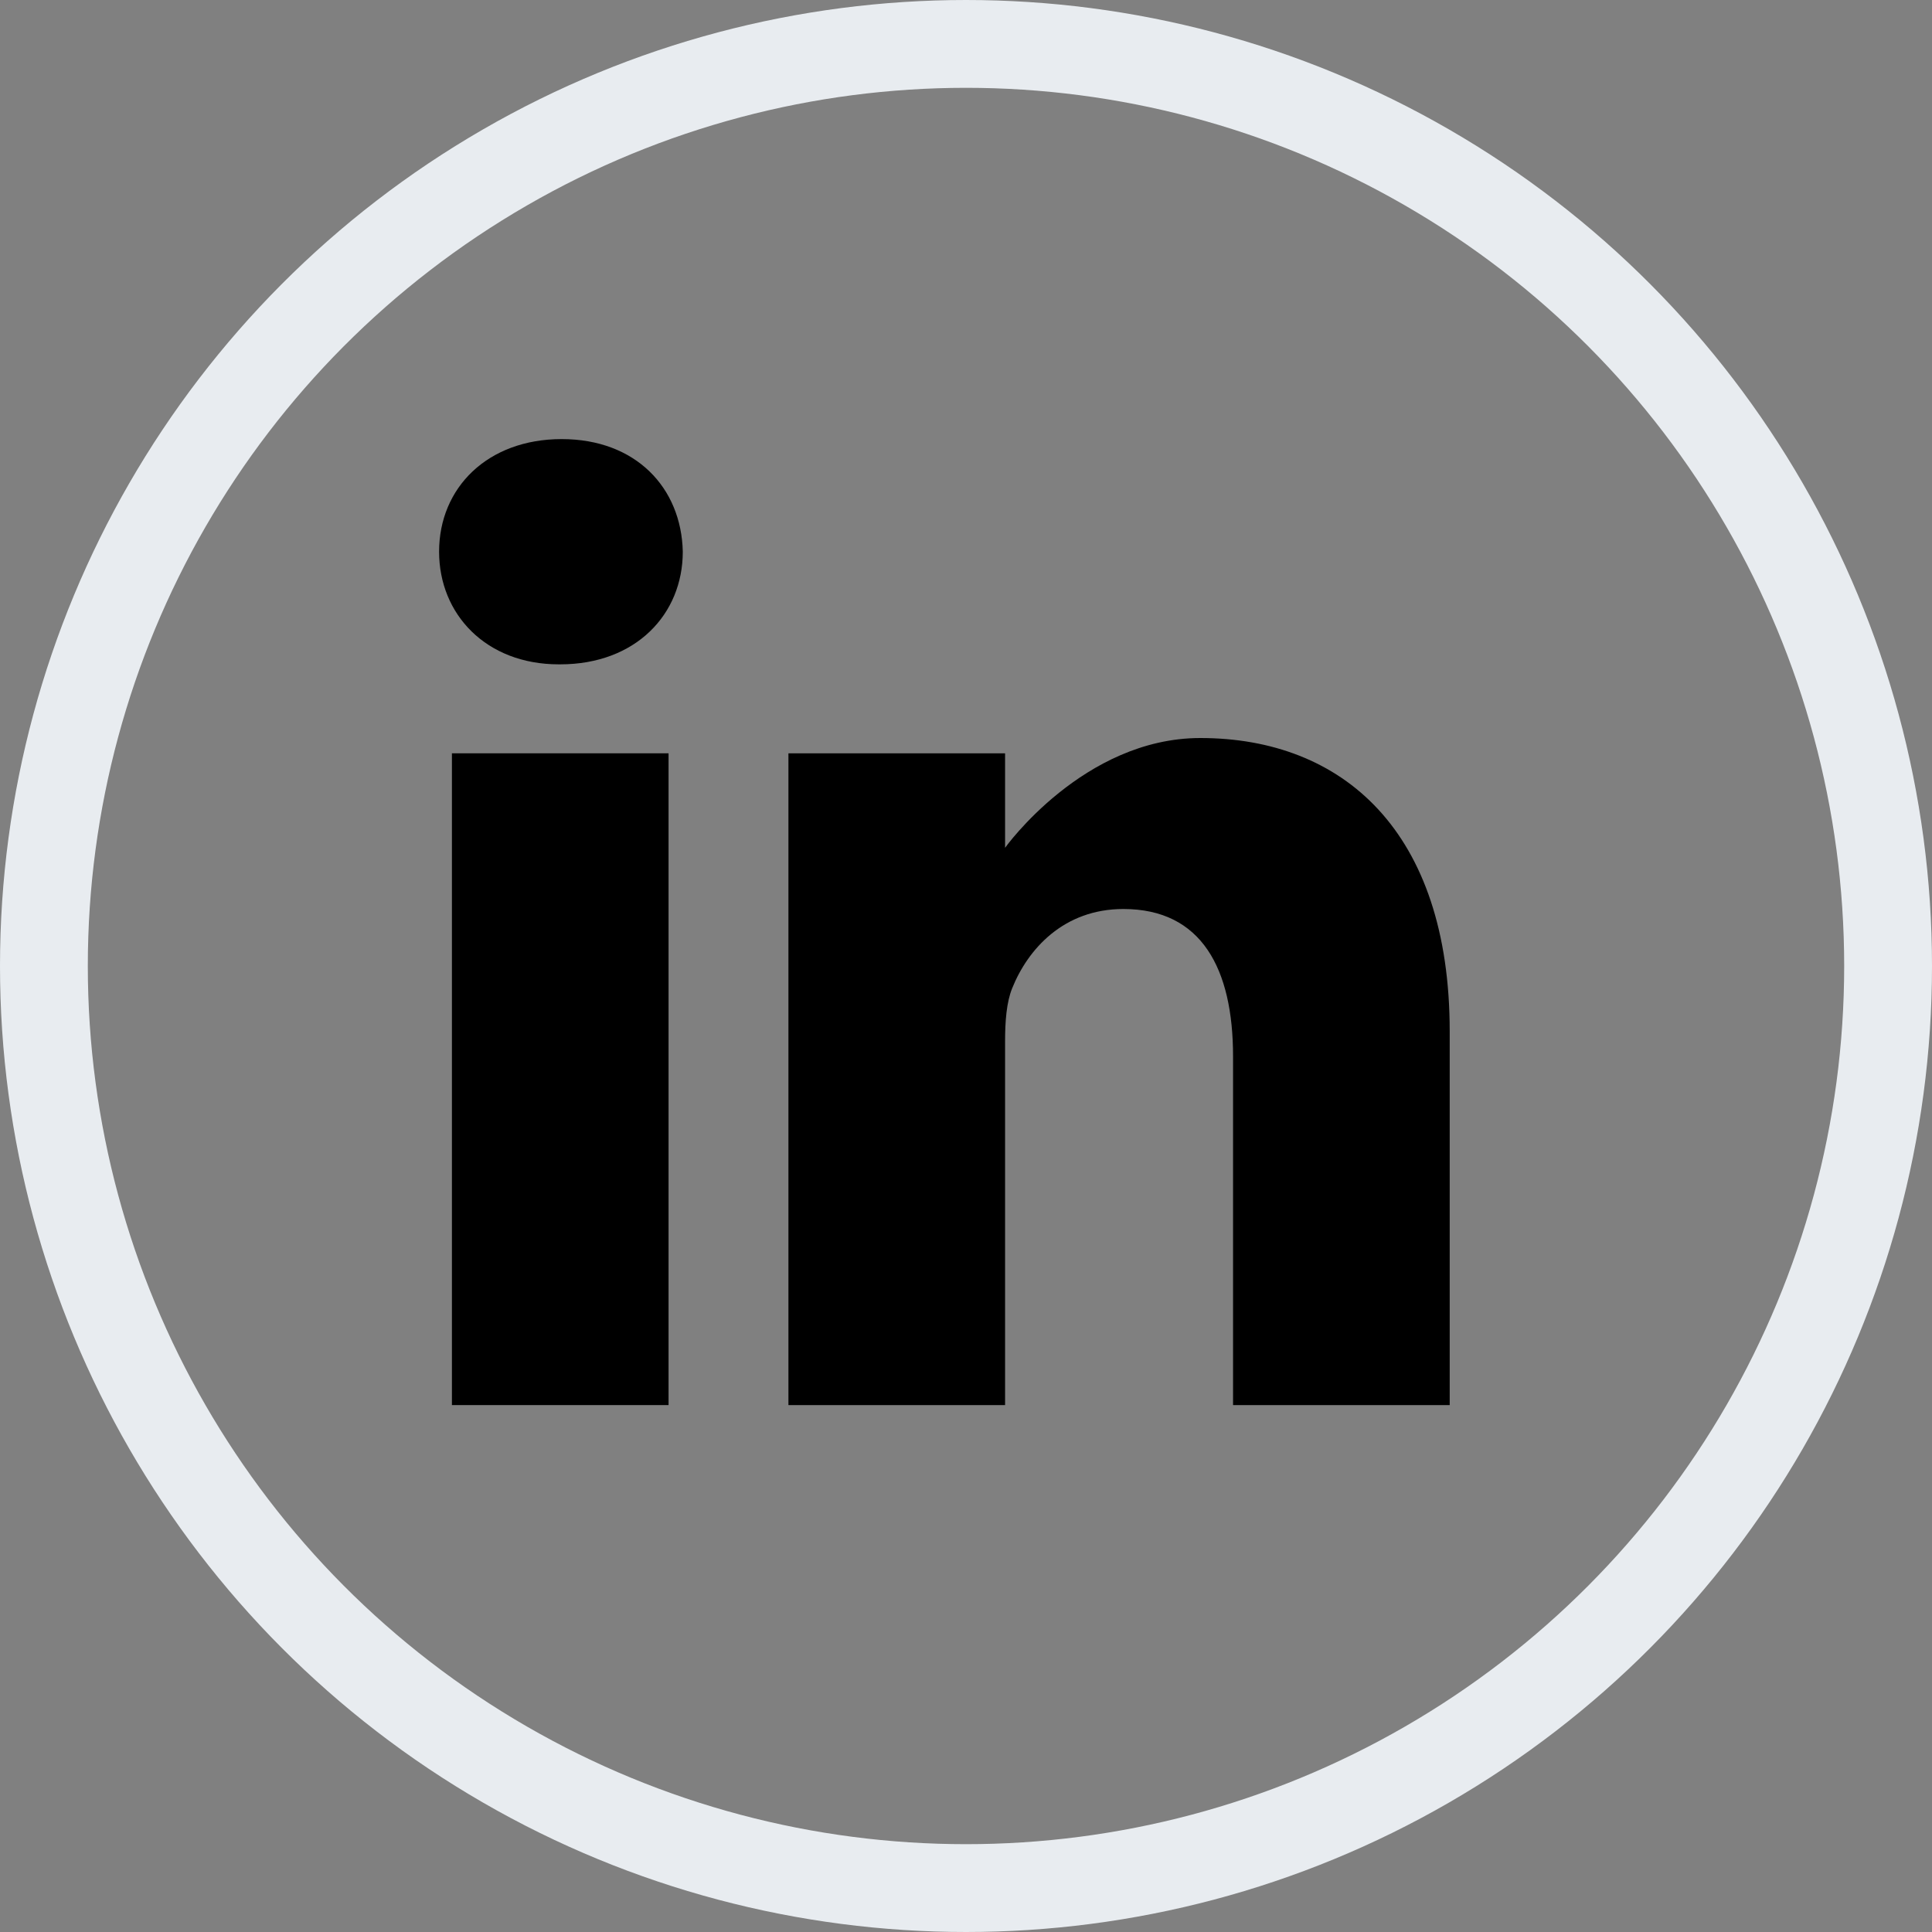
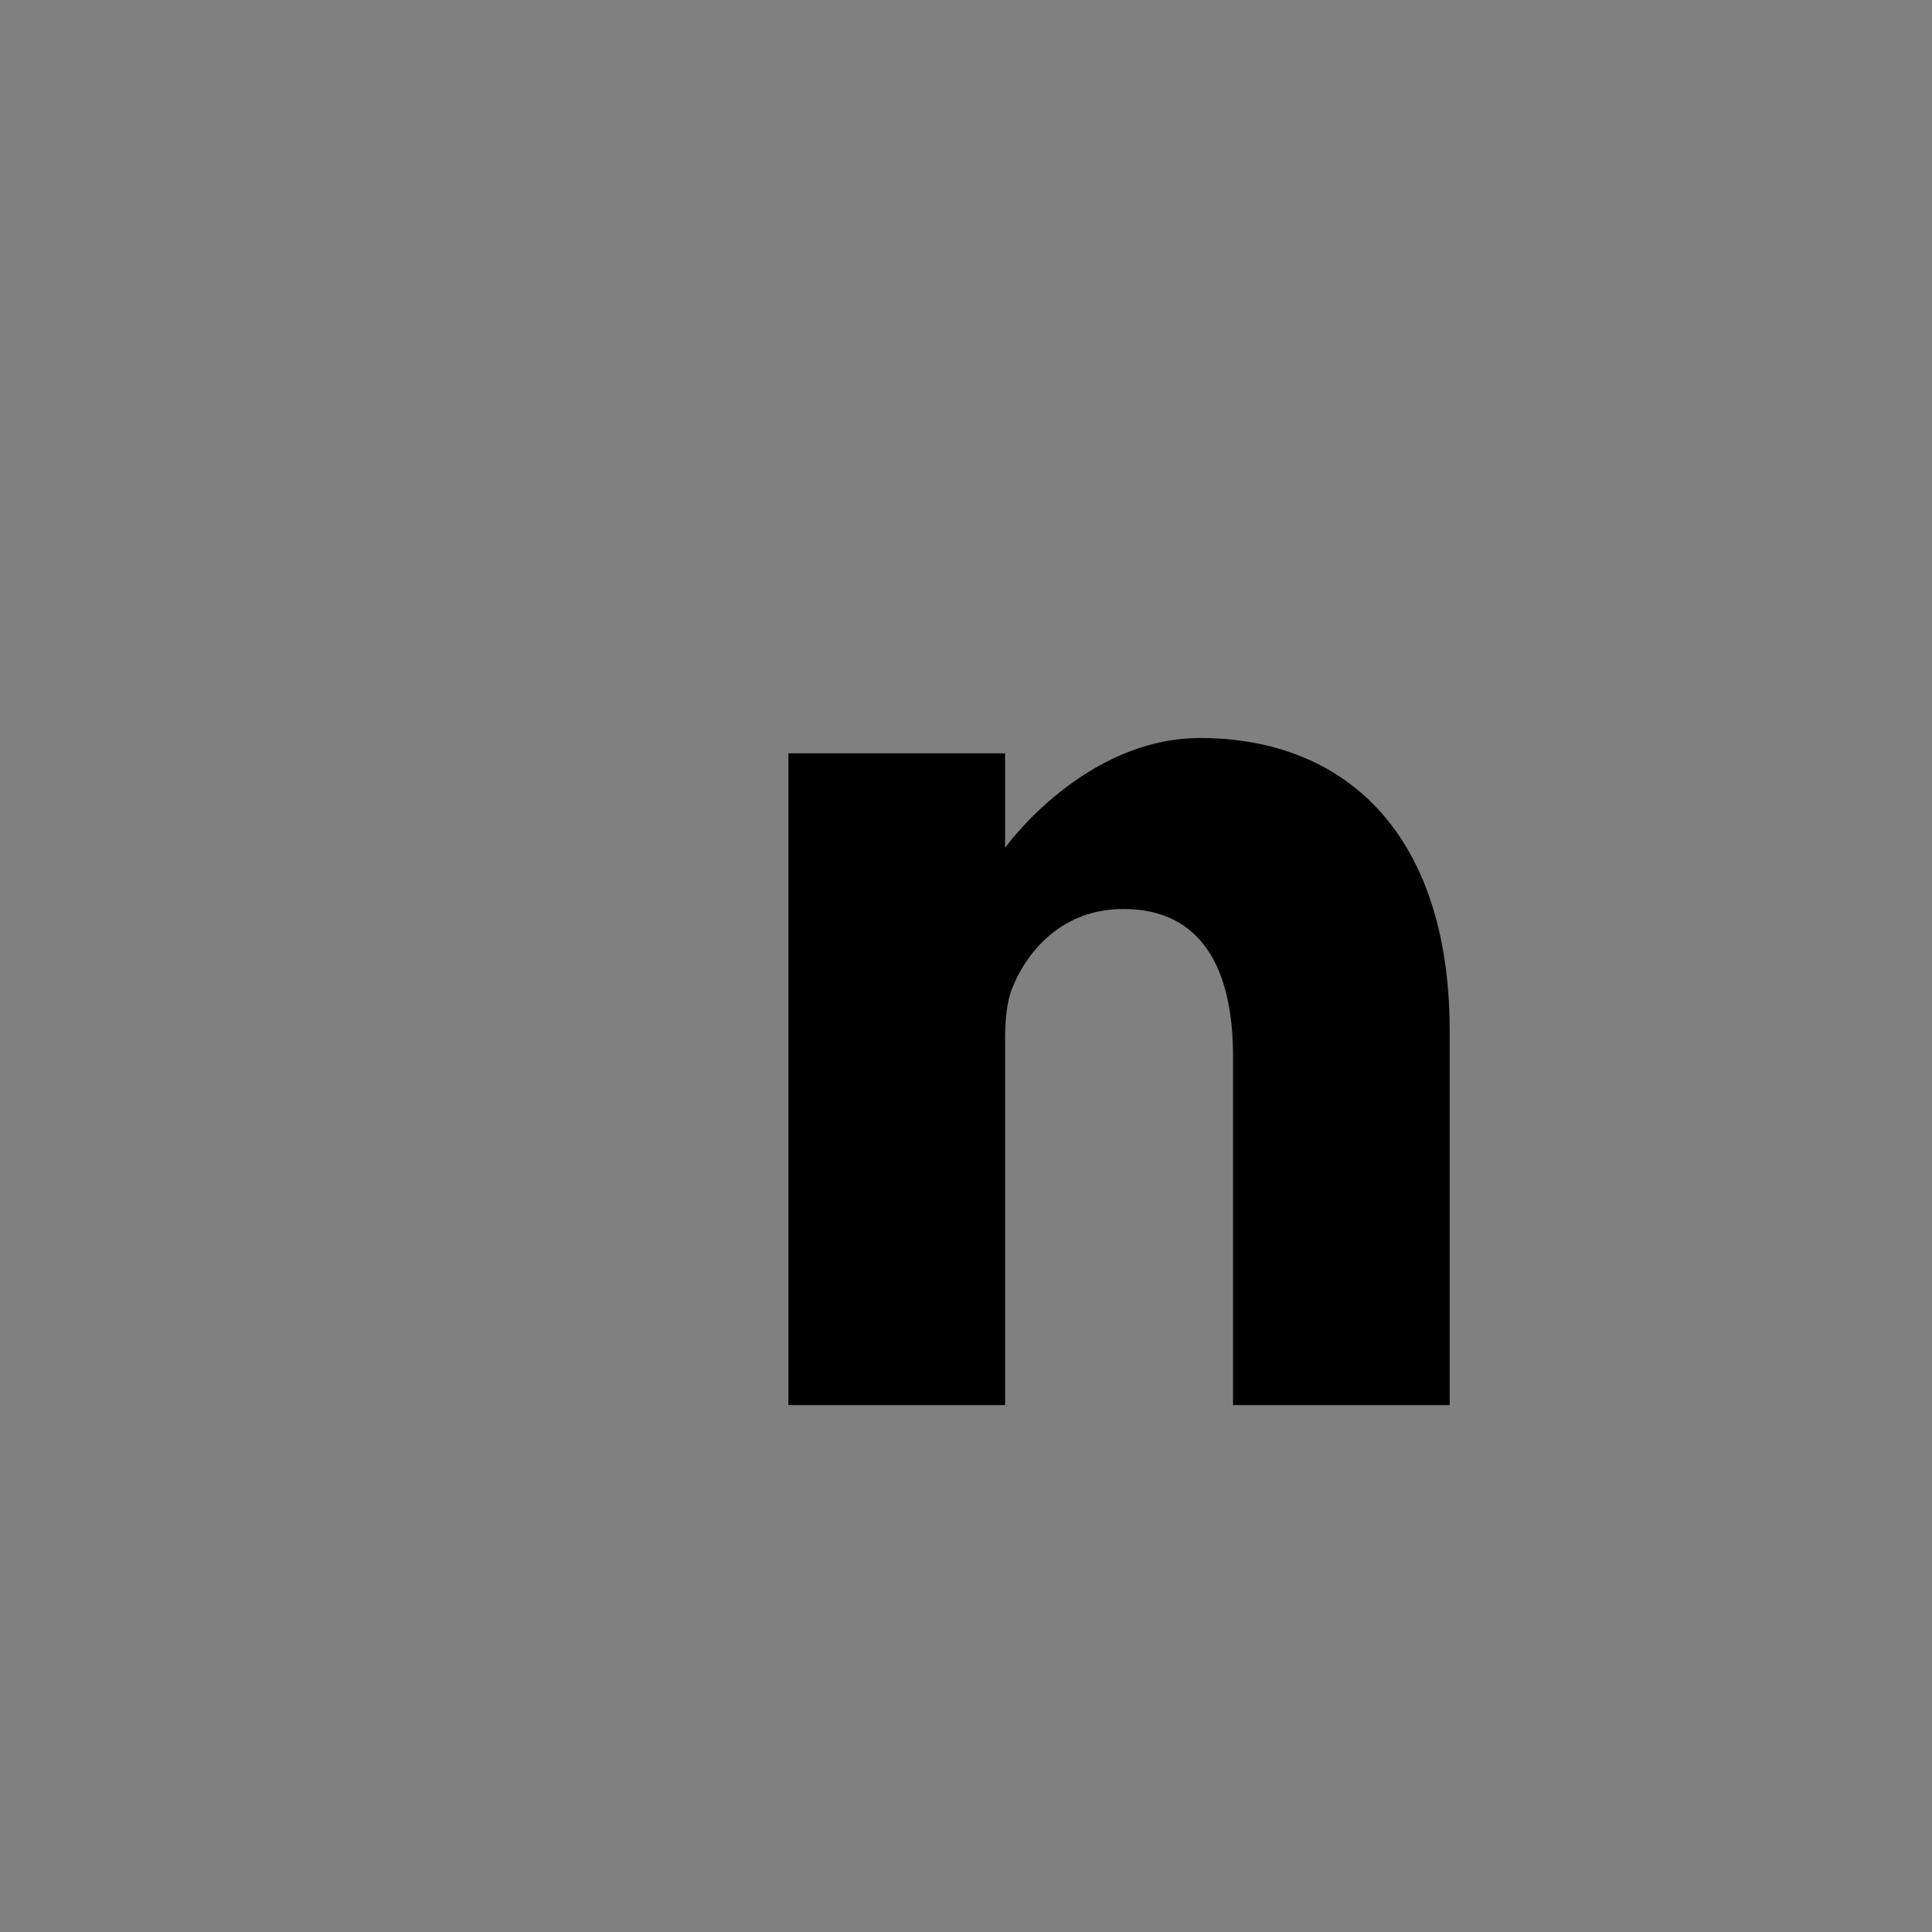
<svg xmlns="http://www.w3.org/2000/svg" width="22" height="22" viewBox="0 0 22 22" fill="none">
  <rect x="0" y="0" width="22" height="22" fill="#808080" stroke="none" />
-   <path d="M6.396 5C5.552 5 5 5.554 5 6.282C5 6.995 5.535 7.565 6.363 7.565H6.379C7.24 7.565 7.775 6.995 7.775 6.282C7.759 5.554 7.24 5 6.396 5V5Z" fill="black" />
-   <path d="M5.146 8.578H7.613V16H5.146V8.578Z" fill="black" />
-   <path d="M13.668 8.404C12.337 8.404 11.445 9.654 11.445 9.654V8.578H8.978V16H11.445V11.855C11.445 11.633 11.461 11.412 11.526 11.253C11.704 10.81 12.11 10.351 12.792 10.351C13.684 10.351 14.041 11.032 14.041 12.03V16H16.508V11.744C16.508 9.465 15.291 8.404 13.668 8.404V8.404Z" fill="black" />
-   <circle cx="11" cy="11" r="10.5" stroke="#E8ECF0" />
+   <path d="M13.668 8.404C12.337 8.404 11.445 9.654 11.445 9.654V8.578H8.978V16H11.445V11.855C11.445 11.633 11.461 11.412 11.526 11.253C11.704 10.81 12.11 10.351 12.792 10.351C13.684 10.351 14.041 11.032 14.041 12.03V16H16.508V11.744C16.508 9.465 15.291 8.404 13.668 8.404V8.404" fill="black" />
</svg>